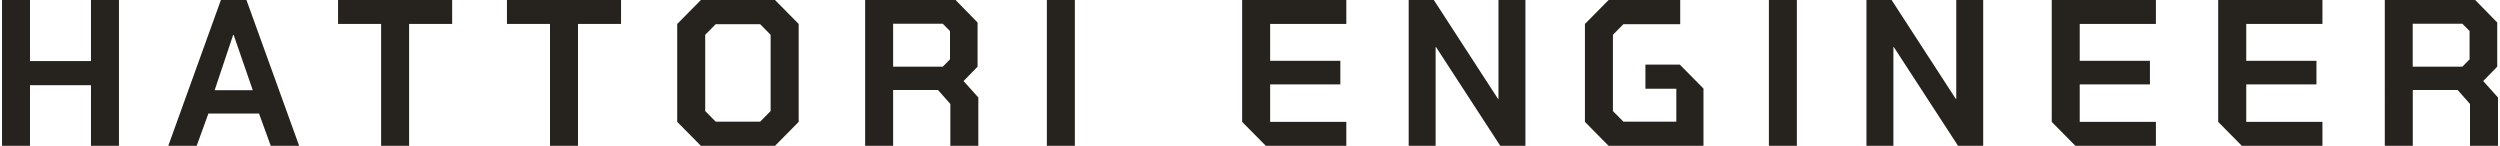
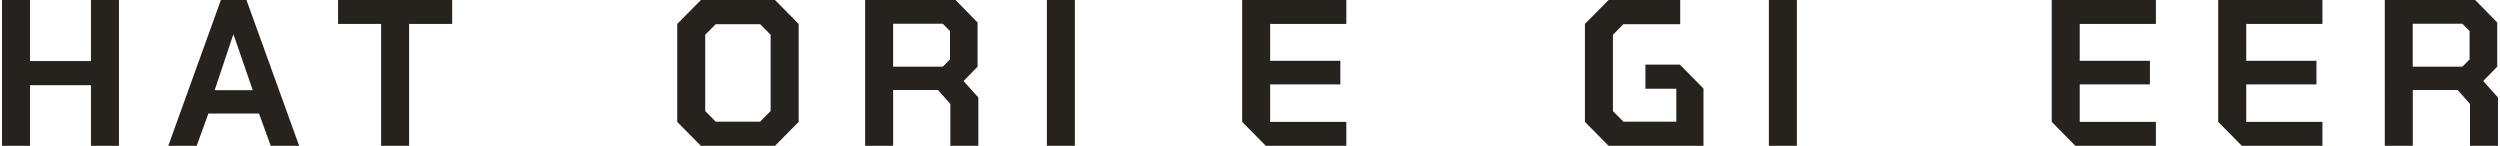
<svg xmlns="http://www.w3.org/2000/svg" id="_レイヤー_1" data-name="レイヤー_1" version="1.1" viewBox="0 0 3600 210">
  <defs>
    <style>
      .st0 {
        fill: #26221d;
      }
    </style>
  </defs>
  <path class="st0" d="M2.9,0h40.3v87.9h87.8V0h40.3v210h-40.3v-87.3H43.2v87.3H2.9V0Z" />
  <path class="st0" d="M318.1,0h36.8l75.9,210h-40.9l-16.9-46.5h-72.9l-16.9,46.5h-40.9L318.1,0ZM364,129.9l-27.6-79.8h-.6l-26.7,79.8h54.9Z" />
  <path class="st0" d="M548.8,34.5h-62V0h164.3v34.5h-62v175.5h-40.3V34.5Z" />
-   <path class="st0" d="M792,34.5h-62V0h164.3v34.5h-62v175.5h-40.3V34.5Z" />
  <path class="st0" d="M975.2,175.5V34.5L1009.3,0h106.7l34.1,34.5v141l-34.1,34.5h-106.7l-34.1-34.5ZM1094.6,175.2l15.1-15.3V50.1l-15.1-15.3h-64l-15.1,15.3v109.8l15.1,15.3h64Z" />
  <path class="st0" d="M1408.8,140.4v69.6h-40.3v-60.3l-17.8-20.1h-64.6v80.4h-40.3V0h130.2l31.7,32.4v63.6l-20.2,20.7,21.3,23.7ZM1286.1,96h71.5l10.4-10.5v-40.8l-10.4-10.5h-71.5v61.8Z" />
  <path class="st0" d="M1507.5,0h40.3v210h-40.3V0Z" />
-   <path class="st0" d="M2028.5,0h36.2l92.5,142.5h.6V0h38.8v210h-36.2l-92.5-142.2h-.6v142.2h-38.8V0Z" />
  <polygon class="st0" points="2418.9 93 2369.4 93 2369.4 127.8 2413.9 127.8 2413.9 175.2 2337.7 175.2 2322.6 159.9 2322.6 50.1 2337.7 34.8 2419.5 34.8 2419.5 0 2316.4 0 2282.3 34.5 2282.3 175.5 2316.4 210 2413.9 210 2413.9 210 2453 210 2453 127.5 2418.9 93" />
  <path class="st0" d="M2547.2,0h40.3v210h-40.3V0Z" />
-   <path class="st0" d="M2687.7,0h36.2l92.5,142.5h.6V0h38.8v210h-36.2l-92.5-142.2h-.6v142.2h-38.8V0Z" />
  <polygon class="st0" points="1938.7 34.5 1938.7 0 1788.7 0 1788.7 175.5 1822.8 210 1938.7 210 1938.7 175.5 1829 175.5 1829 121.5 1930.1 121.5 1930.1 87.6 1829 87.6 1829 34.5 1938.7 34.5" />
  <polygon class="st0" points="3104.5 34.5 3104.5 0 2954.5 0 2954.5 175.5 2988.6 210 3104.5 210 3104.5 175.5 2994.8 175.5 2994.8 121.5 3095.9 121.5 3095.9 87.6 2994.8 87.6 2994.8 34.5 3104.5 34.5" />
  <polygon class="st0" points="3344.3 34.5 3344.3 0 3194.2 0 3194.2 175.5 3228.3 210 3344.3 210 3344.3 175.5 3234.6 175.5 3234.6 121.5 3335.7 121.5 3335.7 87.6 3234.6 87.6 3234.6 34.5 3344.3 34.5" />
  <path class="st0" d="M3597.1,140.4v69.6h-40.3v-60.3l-17.8-20.1h-64.6v80.4h-40.3V0h130.2l31.7,32.4v63.6l-20.2,20.7,21.3,23.7ZM3474.3,96h71.5l10.4-10.5v-40.8l-10.4-10.5h-71.5v61.8Z" />
</svg>